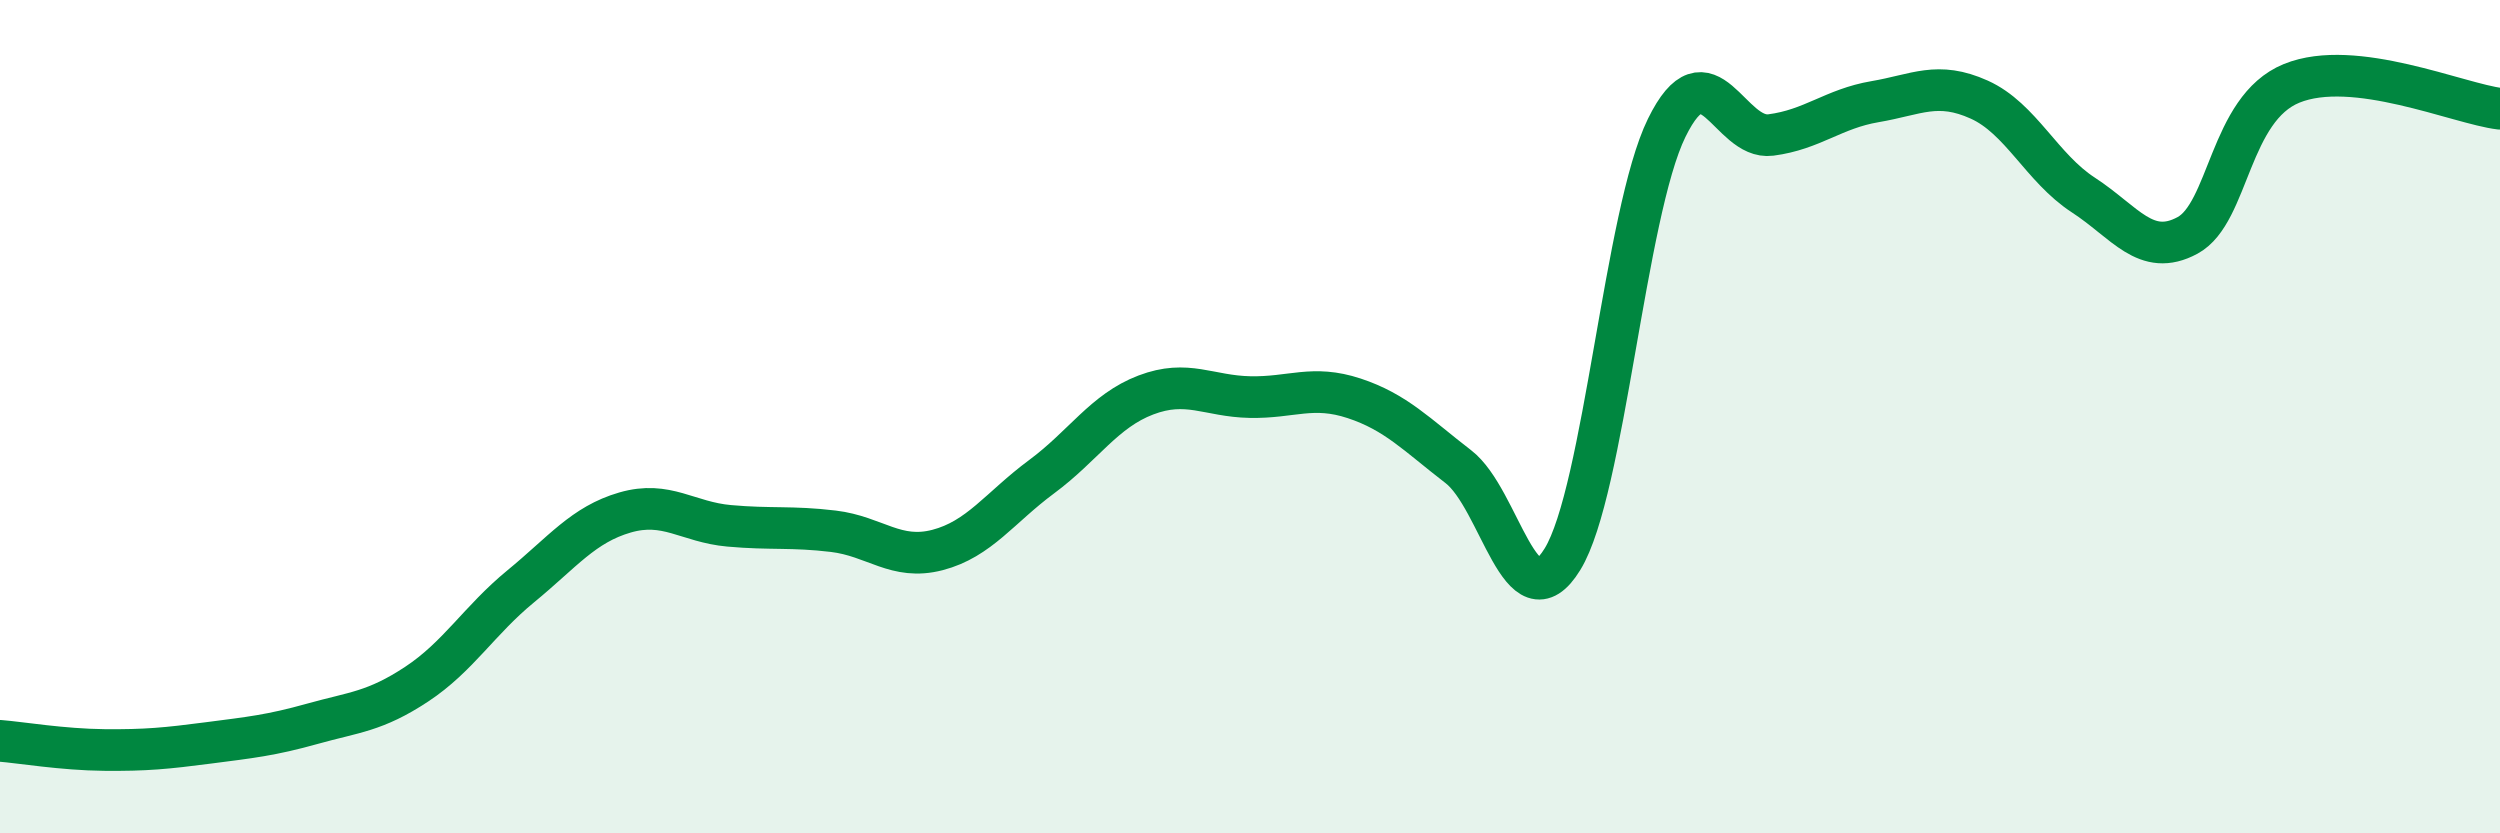
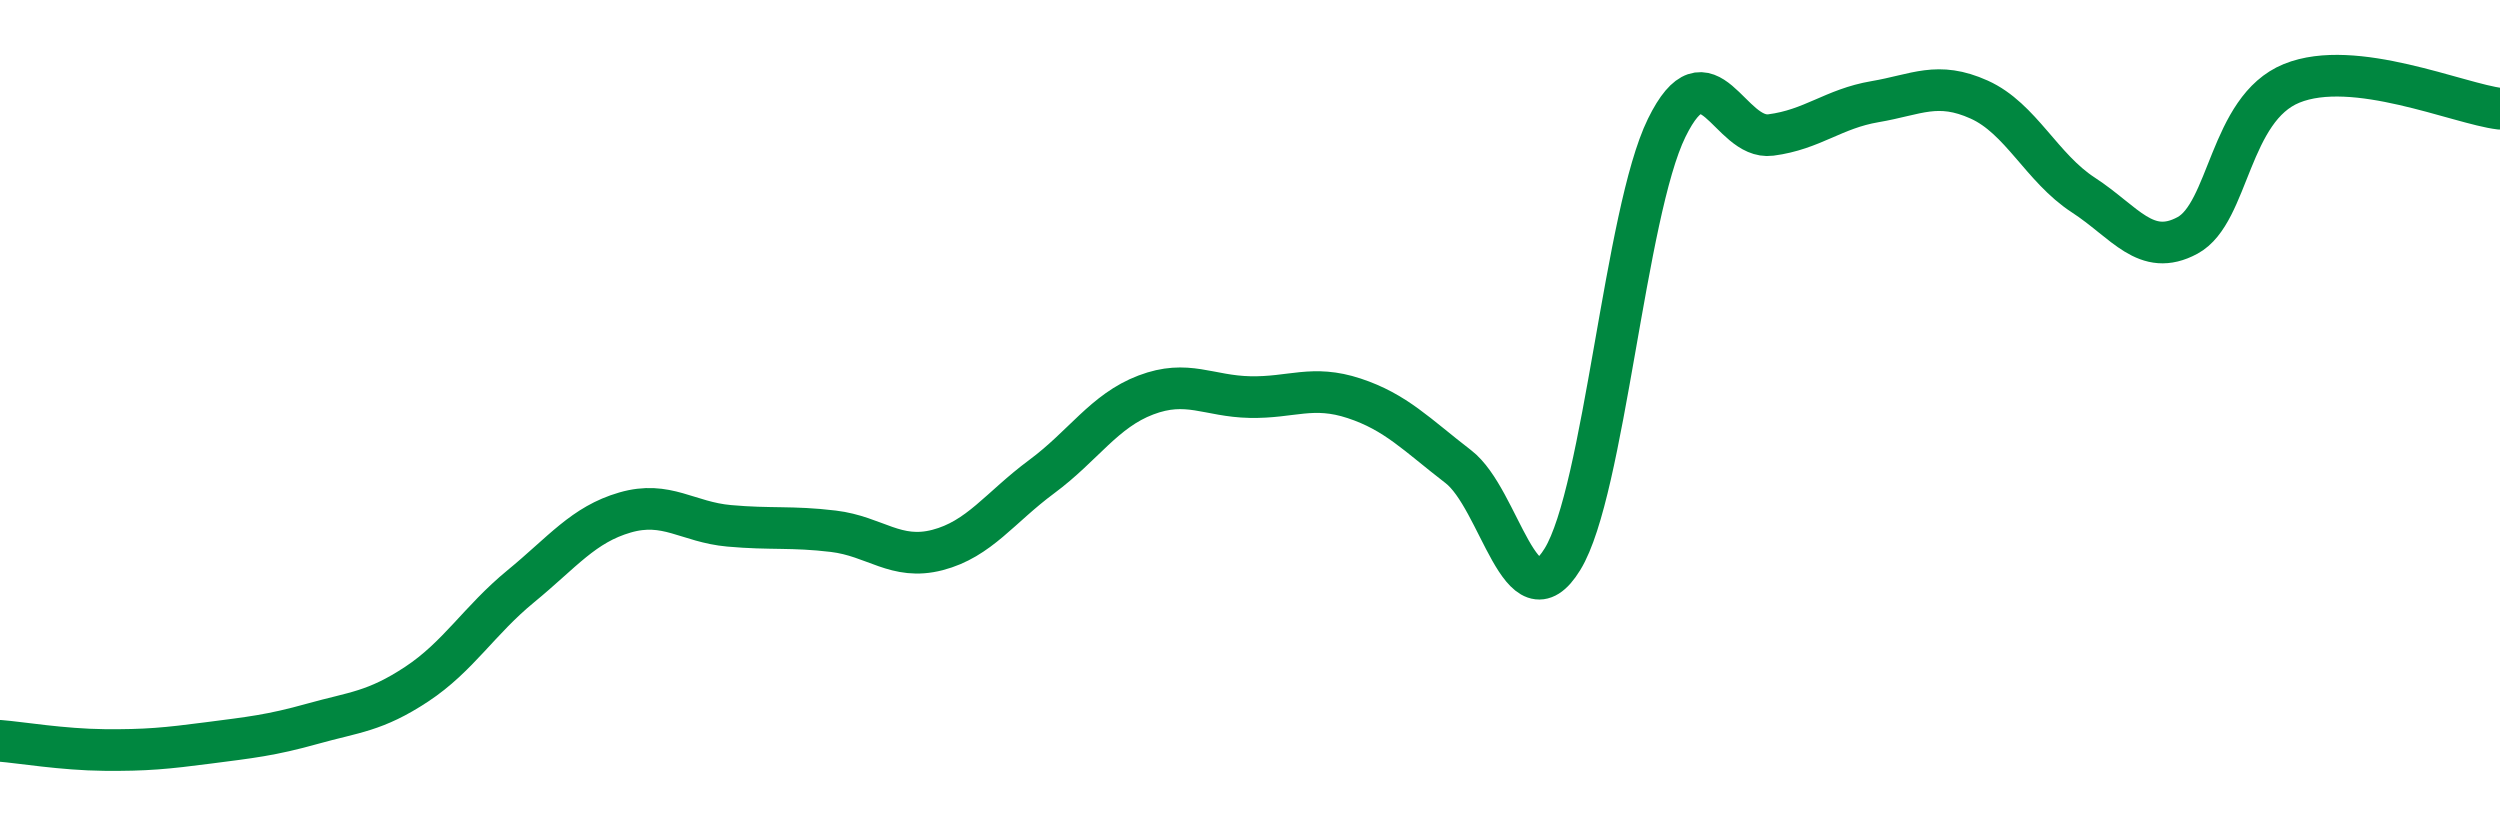
<svg xmlns="http://www.w3.org/2000/svg" width="60" height="20" viewBox="0 0 60 20">
-   <path d="M 0,17.78 C 0.5,17.82 1.5,17.99 2.5,18 C 3.5,18.01 4,17.96 5,17.83 C 6,17.7 6.5,17.65 7.5,17.37 C 8.5,17.09 9,17.08 10,16.42 C 11,15.76 11.5,14.89 12.5,14.07 C 13.5,13.25 14,12.59 15,12.3 C 16,12.01 16.5,12.53 17.5,12.62 C 18.5,12.71 19,12.63 20,12.75 C 21,12.87 21.5,13.46 22.5,13.2 C 23.5,12.94 24,12.18 25,11.44 C 26,10.7 26.5,9.86 27.5,9.48 C 28.5,9.1 29,9.51 30,9.53 C 31,9.55 31.5,9.23 32.5,9.56 C 33.5,9.89 34,10.43 35,11.2 C 36,11.97 36.5,15.05 37.5,13.42 C 38.5,11.79 39,5.11 40,3.07 C 41,1.03 41.5,3.37 42.5,3.24 C 43.5,3.11 44,2.61 45,2.44 C 46,2.27 46.5,1.94 47.5,2.39 C 48.5,2.84 49,4.03 50,4.68 C 51,5.33 51.5,6.19 52.5,5.65 C 53.5,5.11 53.5,2.61 55,2 C 56.5,1.39 59,2.49 60,2.61L60 20L0 20Z" fill="#008740" opacity="0.1" stroke-linecap="round" stroke-linejoin="round" />
  <path d="M 0,17.78 C 0.5,17.82 1.5,17.99 2.5,18 C 3.5,18.01 4,17.96 5,17.83 C 6,17.7 6.5,17.65 7.5,17.37 C 8.5,17.09 9,17.08 10,16.42 C 11,15.76 11.5,14.89 12.5,14.07 C 13.5,13.25 14,12.59 15,12.3 C 16,12.01 16.5,12.53 17.5,12.62 C 18.5,12.71 19,12.63 20,12.75 C 21,12.87 21.5,13.46 22.5,13.2 C 23.5,12.94 24,12.18 25,11.44 C 26,10.7 26.5,9.86 27.5,9.48 C 28.5,9.1 29,9.51 30,9.53 C 31,9.55 31.5,9.23 32.5,9.56 C 33.5,9.89 34,10.43 35,11.2 C 36,11.97 36.5,15.05 37.5,13.42 C 38.5,11.79 39,5.11 40,3.07 C 41,1.03 41.5,3.37 42.5,3.24 C 43.5,3.11 44,2.61 45,2.44 C 46,2.27 46.5,1.94 47.5,2.39 C 48.5,2.84 49,4.03 50,4.68 C 51,5.33 51.5,6.19 52.5,5.65 C 53.5,5.11 53.5,2.61 55,2 C 56.5,1.39 59,2.49 60,2.61" stroke="#008740" stroke-width="1" fill="none" stroke-linecap="round" stroke-linejoin="round" />
</svg>